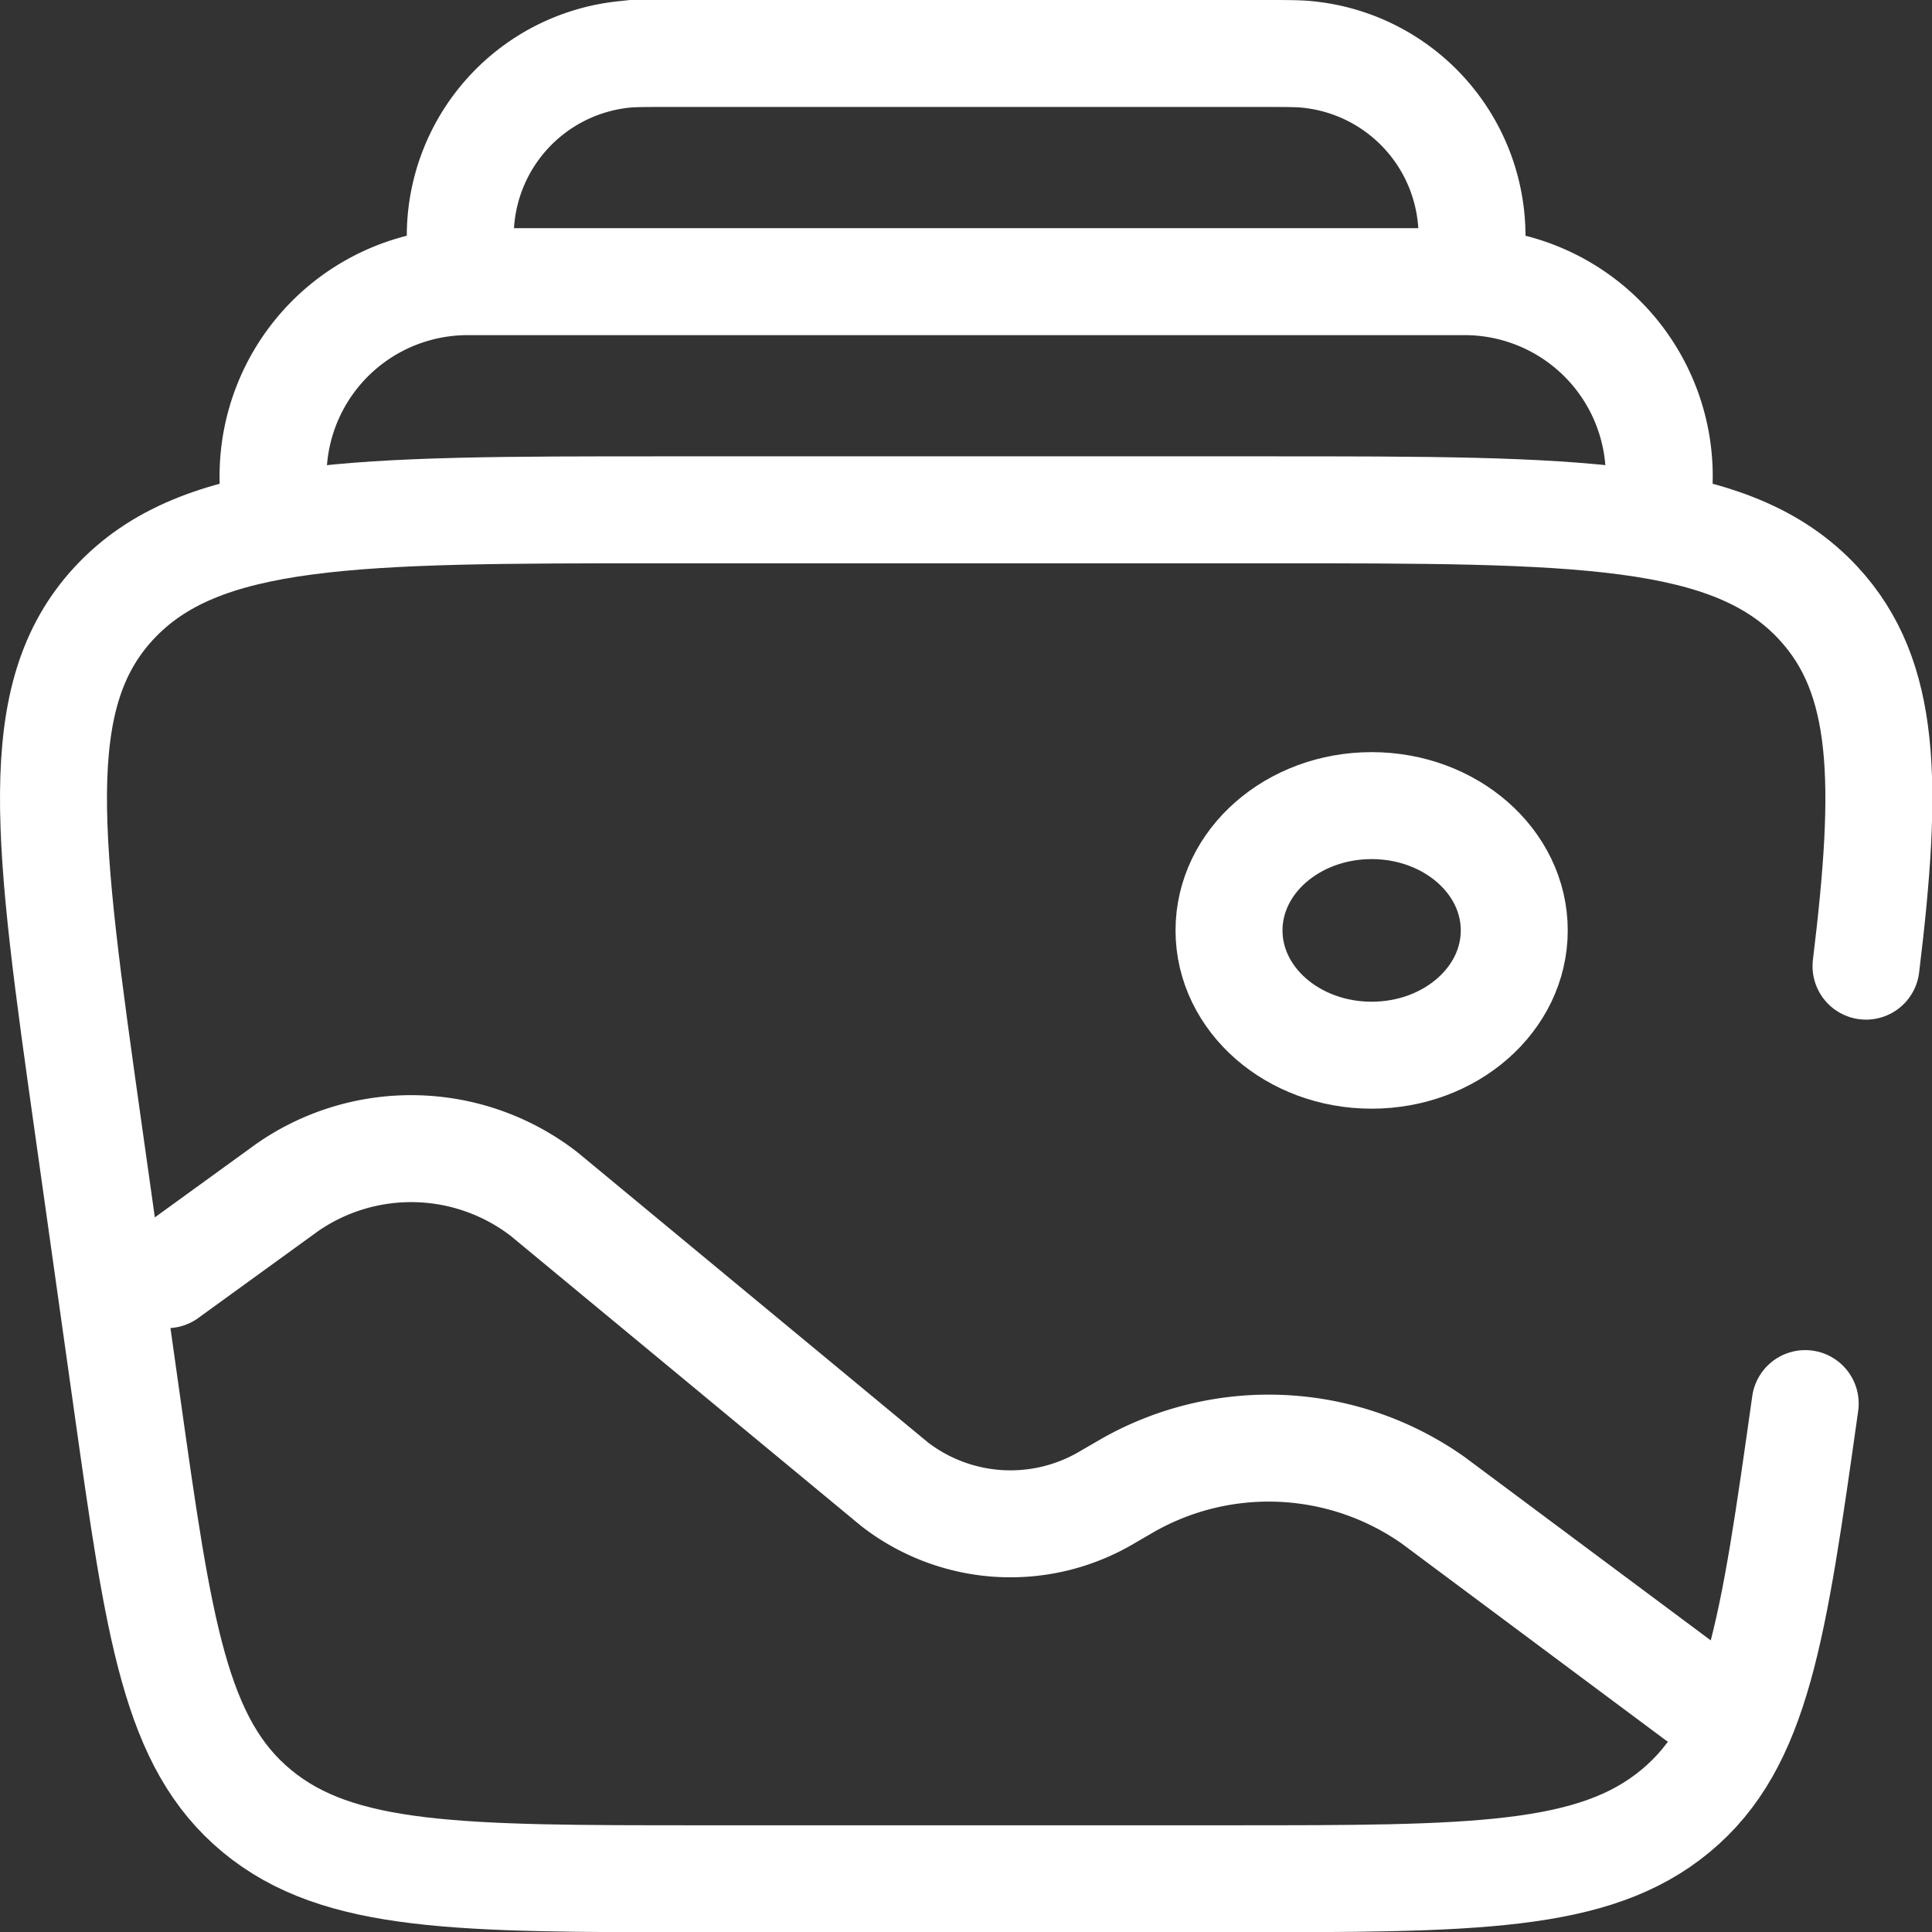
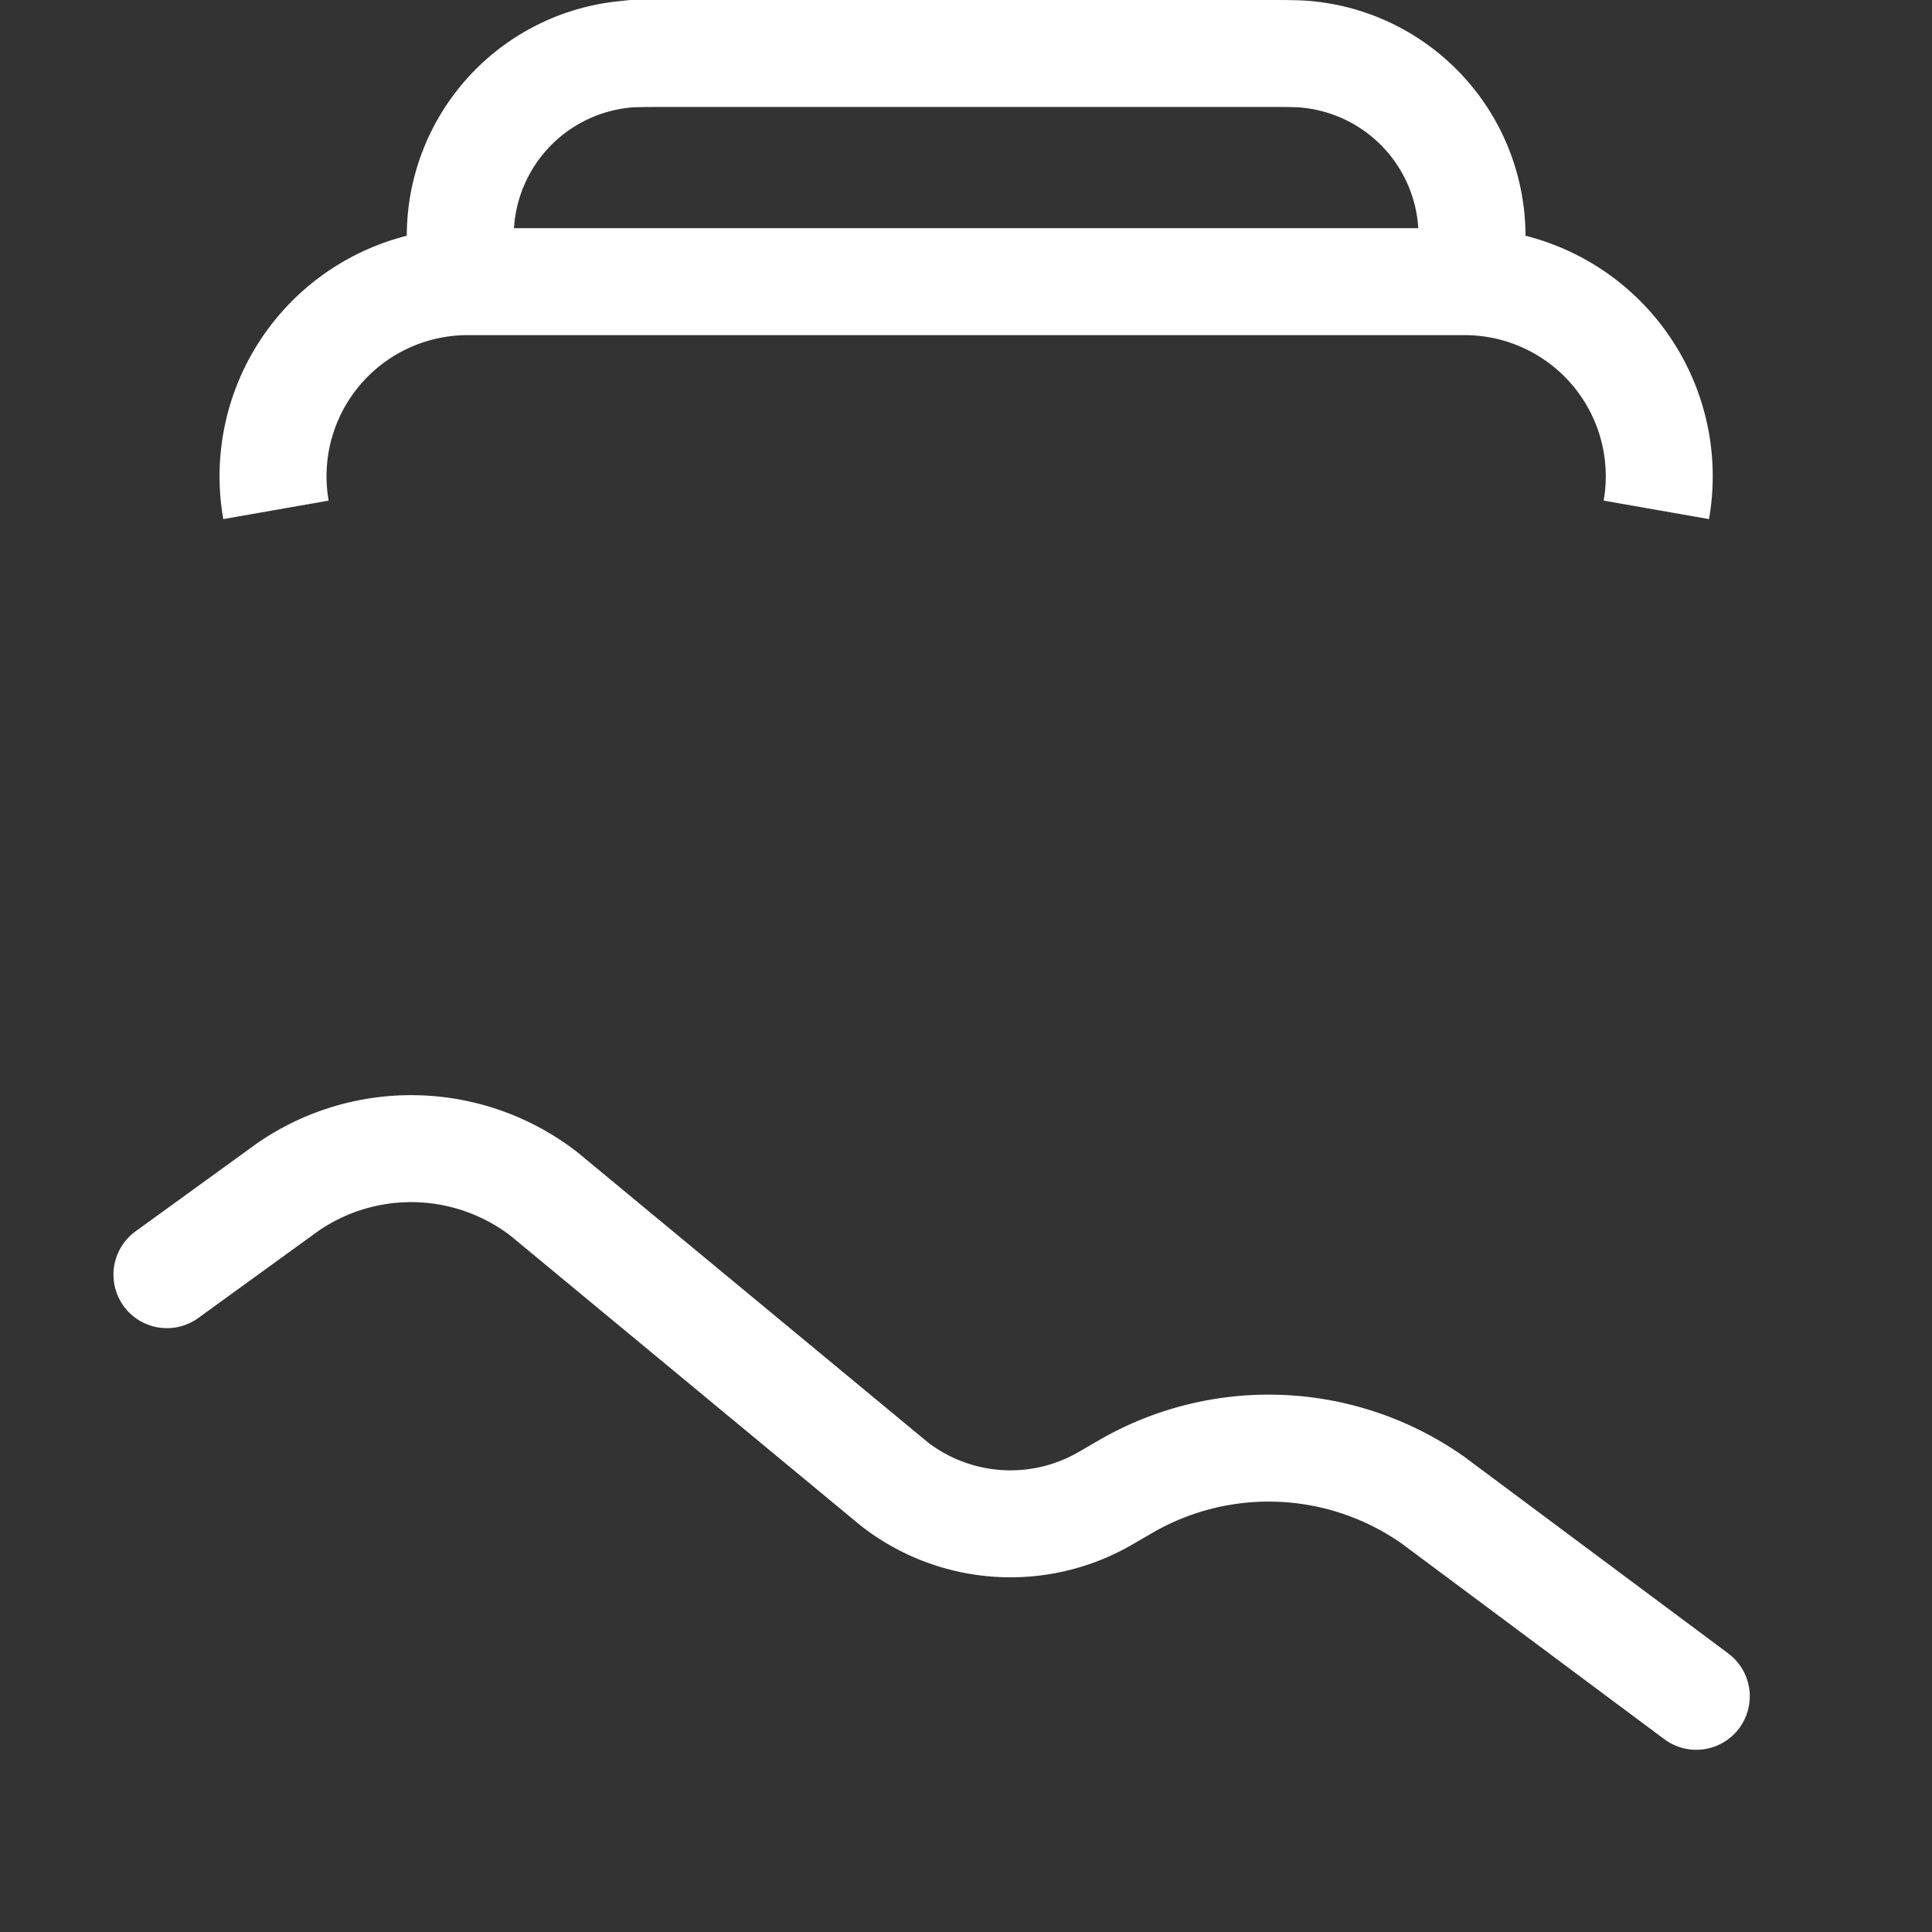
<svg xmlns="http://www.w3.org/2000/svg" width="108.371" height="108.388" viewBox="0 0 108.371 108.388">
  <rect x="0" y="0" width="108.371" height="108.388" fill="#333333" stroke="none" />
  <g id="Grupo_172" data-name="Grupo 172" transform="translate(-696 -6870)">
    <g id="album-svgrepo-com" transform="translate(699 6873)">
-       <path id="Trazado_197" data-name="Trazado 197" d="M100.259,57.134c-1.791,12.7-2.686,19.051-7.279,22.854s-11.368,3.8-24.917,3.8H38.324c-13.549,0-20.323,0-24.916-3.8S7.919,69.835,6.129,57.134L3.963,41.776C1.68,25.58.538,17.483,5.391,12.241S18.882,7,36.159,7H70.229C87.506,7,96.145,7,101,12.241c3.833,4.141,3.926,10.065,2.67,20.356" transform="translate(-2 18.597)" fill="rgba(255,255,255,0)" stroke="#fff" stroke-linecap="round" stroke-width="6" />
      <path id="Trazado_198" data-name="Trazado 198" d="M82,17.3A10.915,10.915,0,0,0,71.246,4.5H15.323A10.915,10.915,0,0,0,4.572,17.3" transform="translate(7.908 8.299)" fill="rgba(255,255,255,0)" stroke="#fff" stroke-width="6" />
      <path id="Trazado_199" data-name="Trazado 199" d="M62.99,14.8c.145-1.326.218-1.99.219-2.537a10.238,10.238,0,0,0-9.146-10.2C53.518,2,52.851,2,51.517,2H18.15c-1.334,0-2,0-2.546.058a10.239,10.239,0,0,0-9.146,10.2c0,.548.074,1.211.219,2.537" transform="translate(16.36 -2)" fill="rgba(255,255,255,0)" stroke="#fff" stroke-width="6" />
-       <ellipse id="Elipse_7" data-name="Elipse 7" cx="8" cy="7" rx="8" ry="7" transform="translate(65.939 42.189)" fill="rgba(255,255,255,0)" stroke="#fff" stroke-width="6" />
      <path id="Trazado_200" data-name="Trazado 200" d="M89.028,44.717l-14.765-11a16.009,16.009,0,0,0-17.094-.851L55.8,33.66a10.624,10.624,0,0,1-11.745-.842L24.408,16.554a12.182,12.182,0,0,0-14.387-.4L3.243,21.066" transform="translate(3.121 47.433)" fill="rgba(255,255,255,0)" stroke="#fff" stroke-linecap="round" stroke-width="6" />
    </g>
  </g>
</svg>